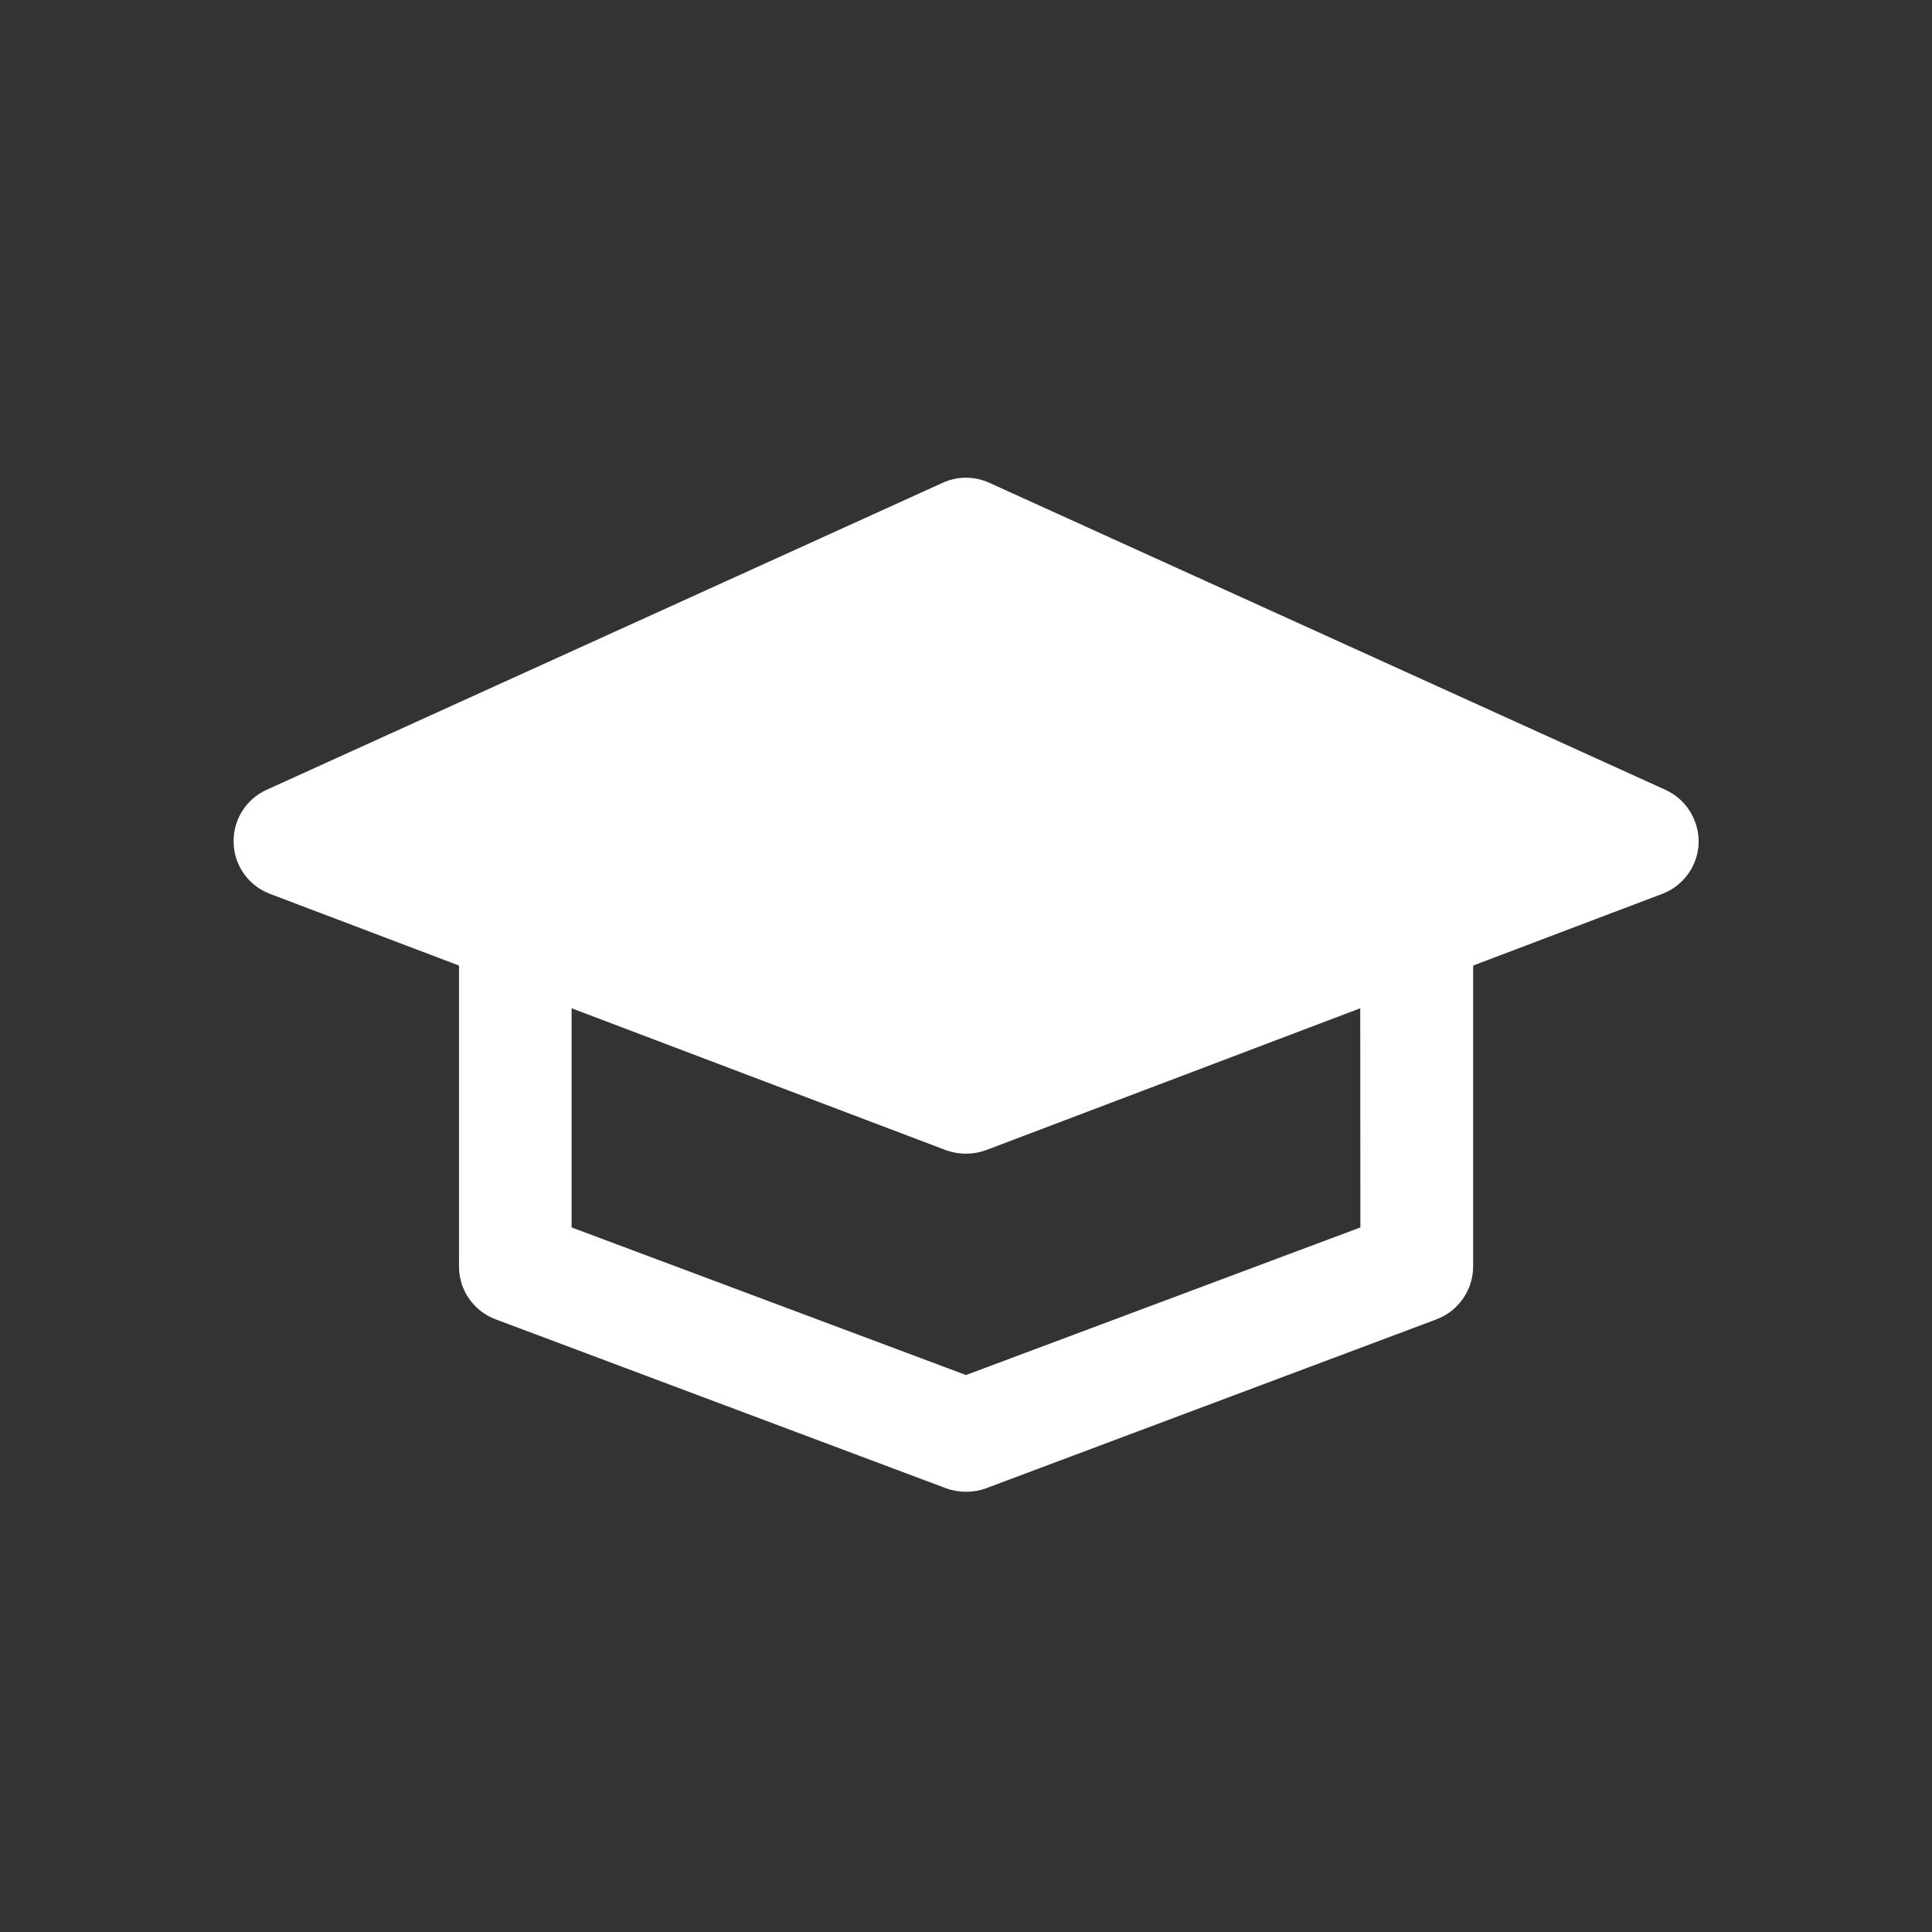
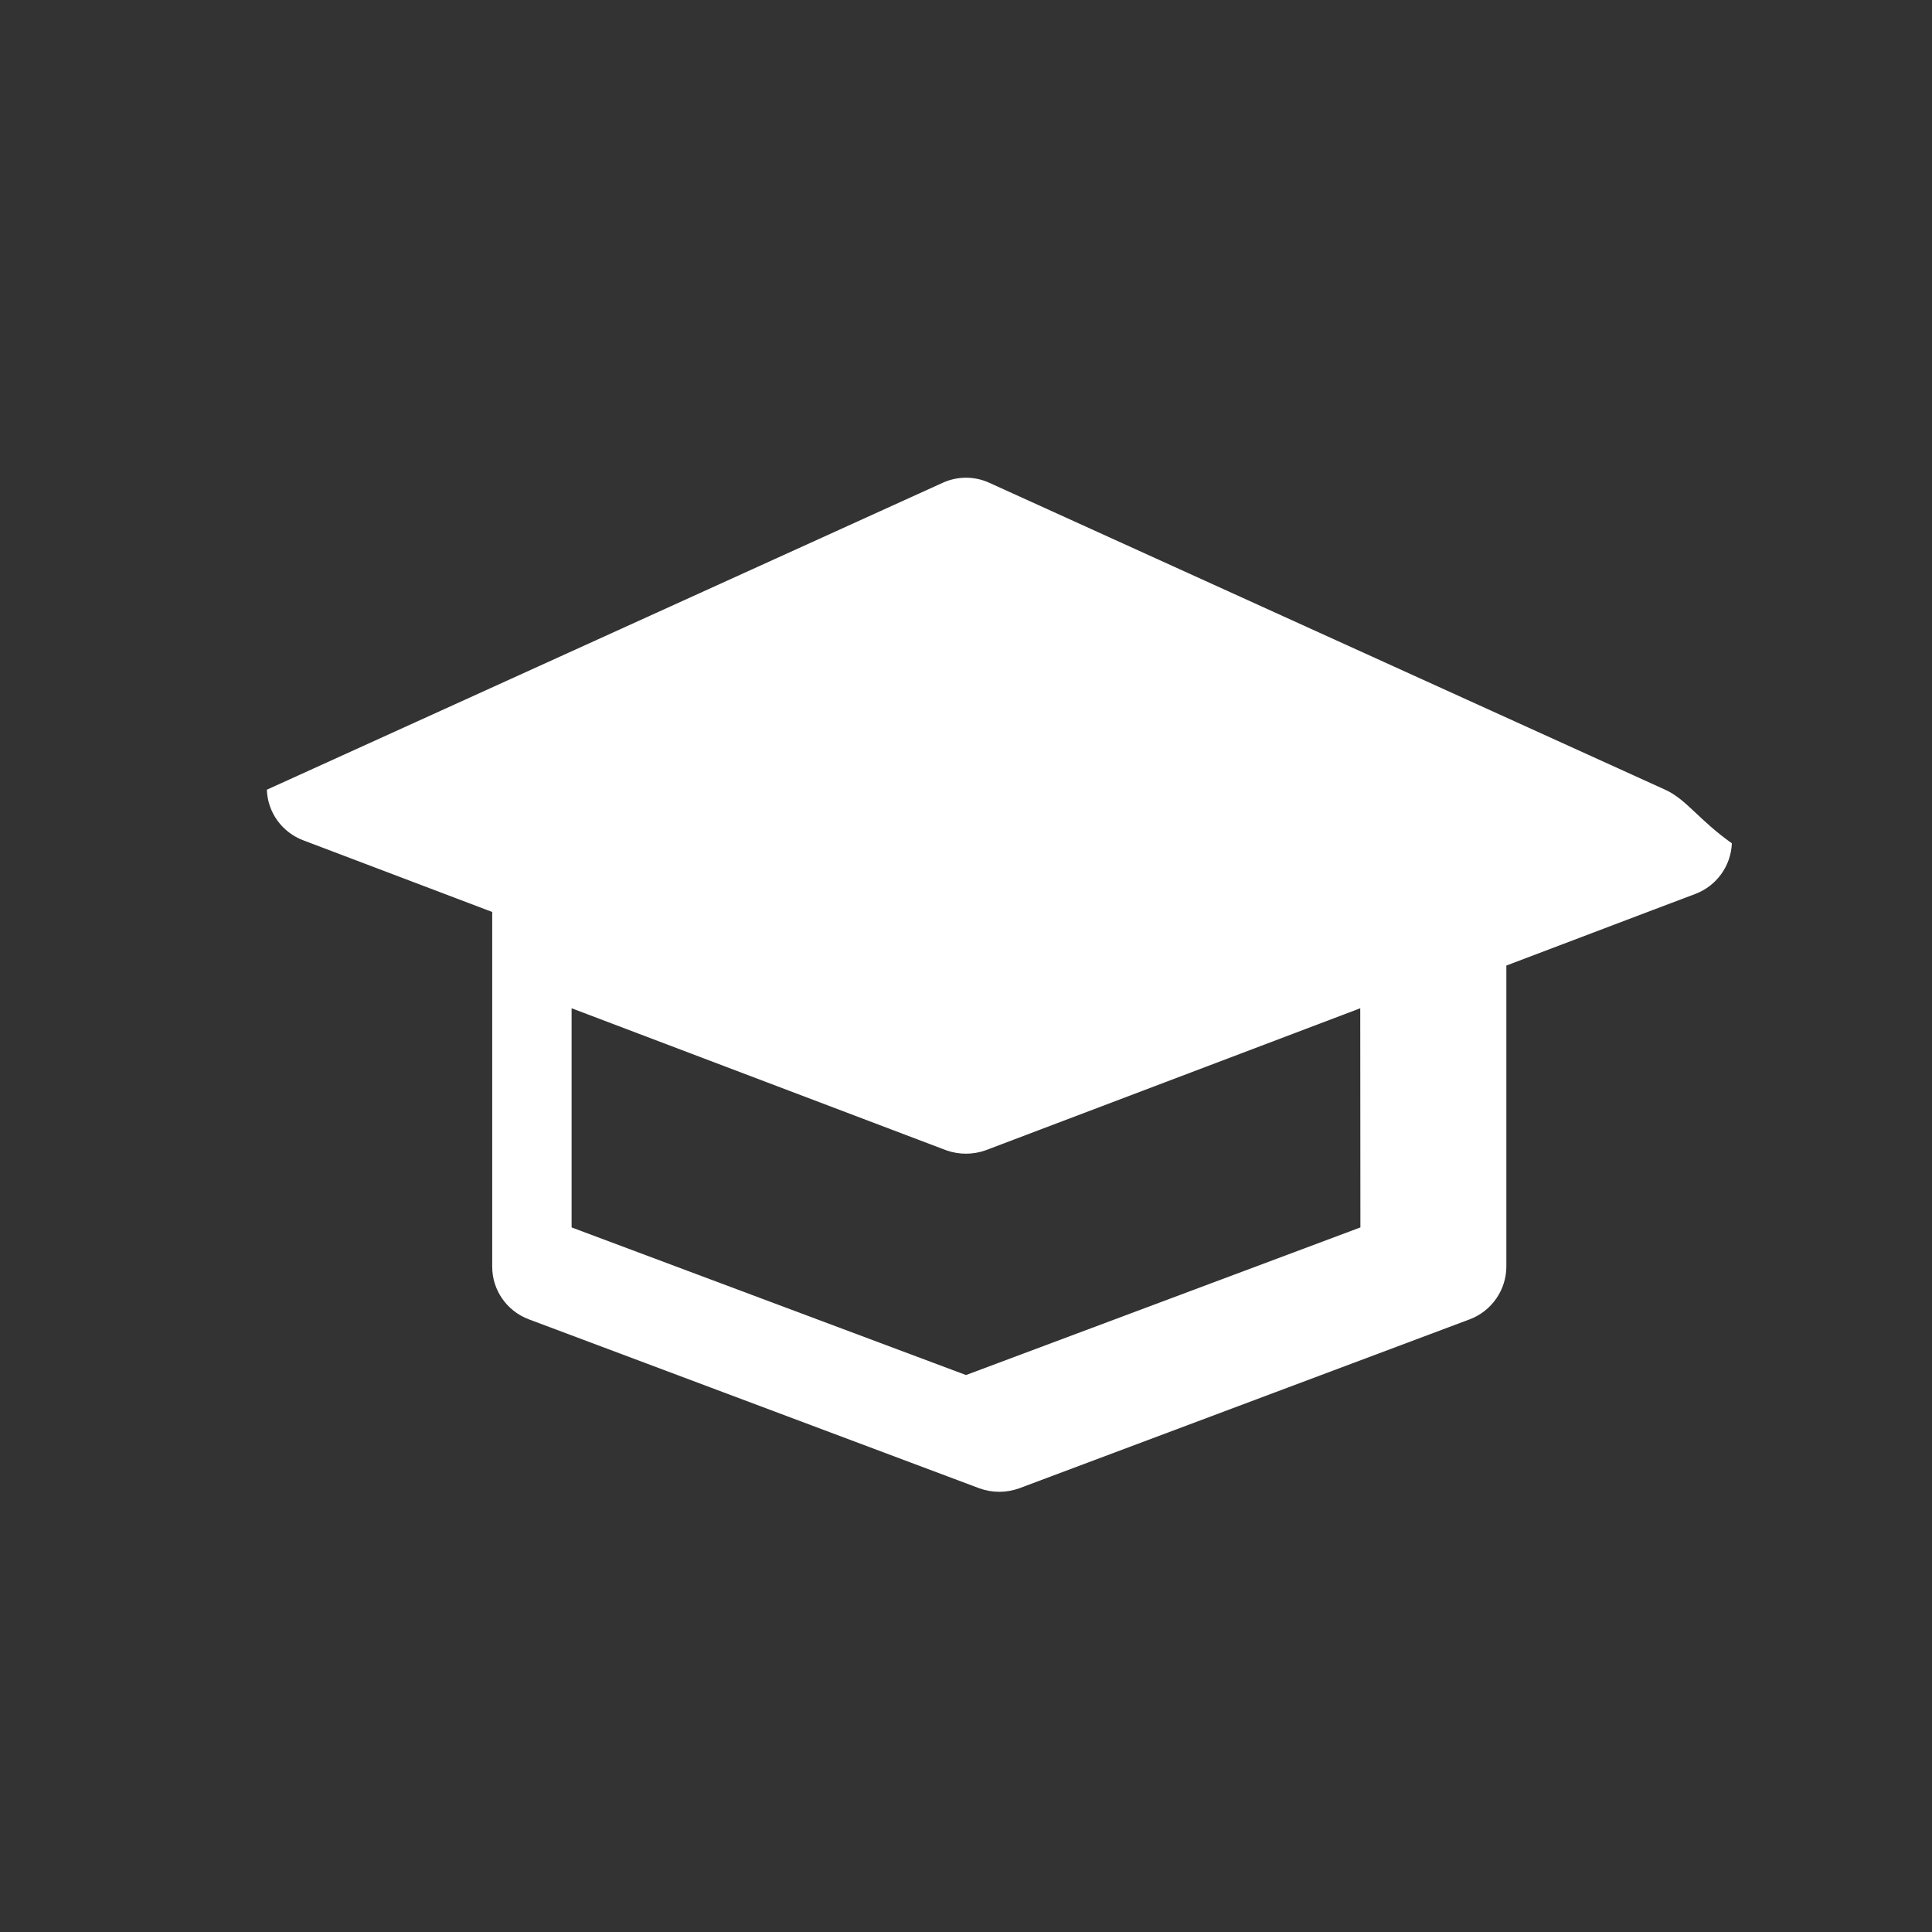
<svg xmlns="http://www.w3.org/2000/svg" version="1.1" id="Livello_1" x="0px" y="0px" viewBox="0 0 128 128" style="enable-background:new 0 0 128 128;" xml:space="preserve">
  <rect x="0" y="0" width="128" height="128" fill="#333333" stroke="none" />
  <style type="text/css">

	.st0{fill:#FFFFFF;}

</style>
  <g>
-     <path class="st0" d="M110.32,52.32l-3.08-1.4L65.53,31.98c-0.97-0.44-2.09-0.44-3.06,0L17.68,52.32c-1.39,0.62-2.26,2.02-2.2,3.55    c0.05,1.51,1.01,2.83,2.43,3.36l0,0l12.5,4.74V83.9c-0.01,1.56,0.96,2.96,2.43,3.51l29.86,11.2c0.84,0.3,1.77,0.3,2.61,0    l29.86-11.2c1.46-0.55,2.43-1.95,2.43-3.51V63.97l9.65-3.66l2.86-1.08l0,0c1.41-0.53,2.37-1.85,2.43-3.36    C112.58,54.35,111.71,52.94,110.32,52.32z M90.13,81.32L64,91.1l-26.13-9.78V66.8l24.82,9.41c0.84,0.3,1.77,0.3,2.61,0l24.82-9.41    L90.13,81.32z" />
+     <path class="st0" d="M110.32,52.32l-3.08-1.4L65.53,31.98c-0.97-0.44-2.09-0.44-3.06,0L17.68,52.32c0.05,1.51,1.01,2.83,2.43,3.36l0,0l12.5,4.74V83.9c-0.01,1.56,0.96,2.96,2.43,3.51l29.86,11.2c0.84,0.3,1.77,0.3,2.61,0    l29.86-11.2c1.46-0.55,2.43-1.95,2.43-3.51V63.97l9.65-3.66l2.86-1.08l0,0c1.41-0.53,2.37-1.85,2.43-3.36    C112.58,54.35,111.71,52.94,110.32,52.32z M90.13,81.32L64,91.1l-26.13-9.78V66.8l24.82,9.41c0.84,0.3,1.77,0.3,2.61,0l24.82-9.41    L90.13,81.32z" />
  </g>
</svg>